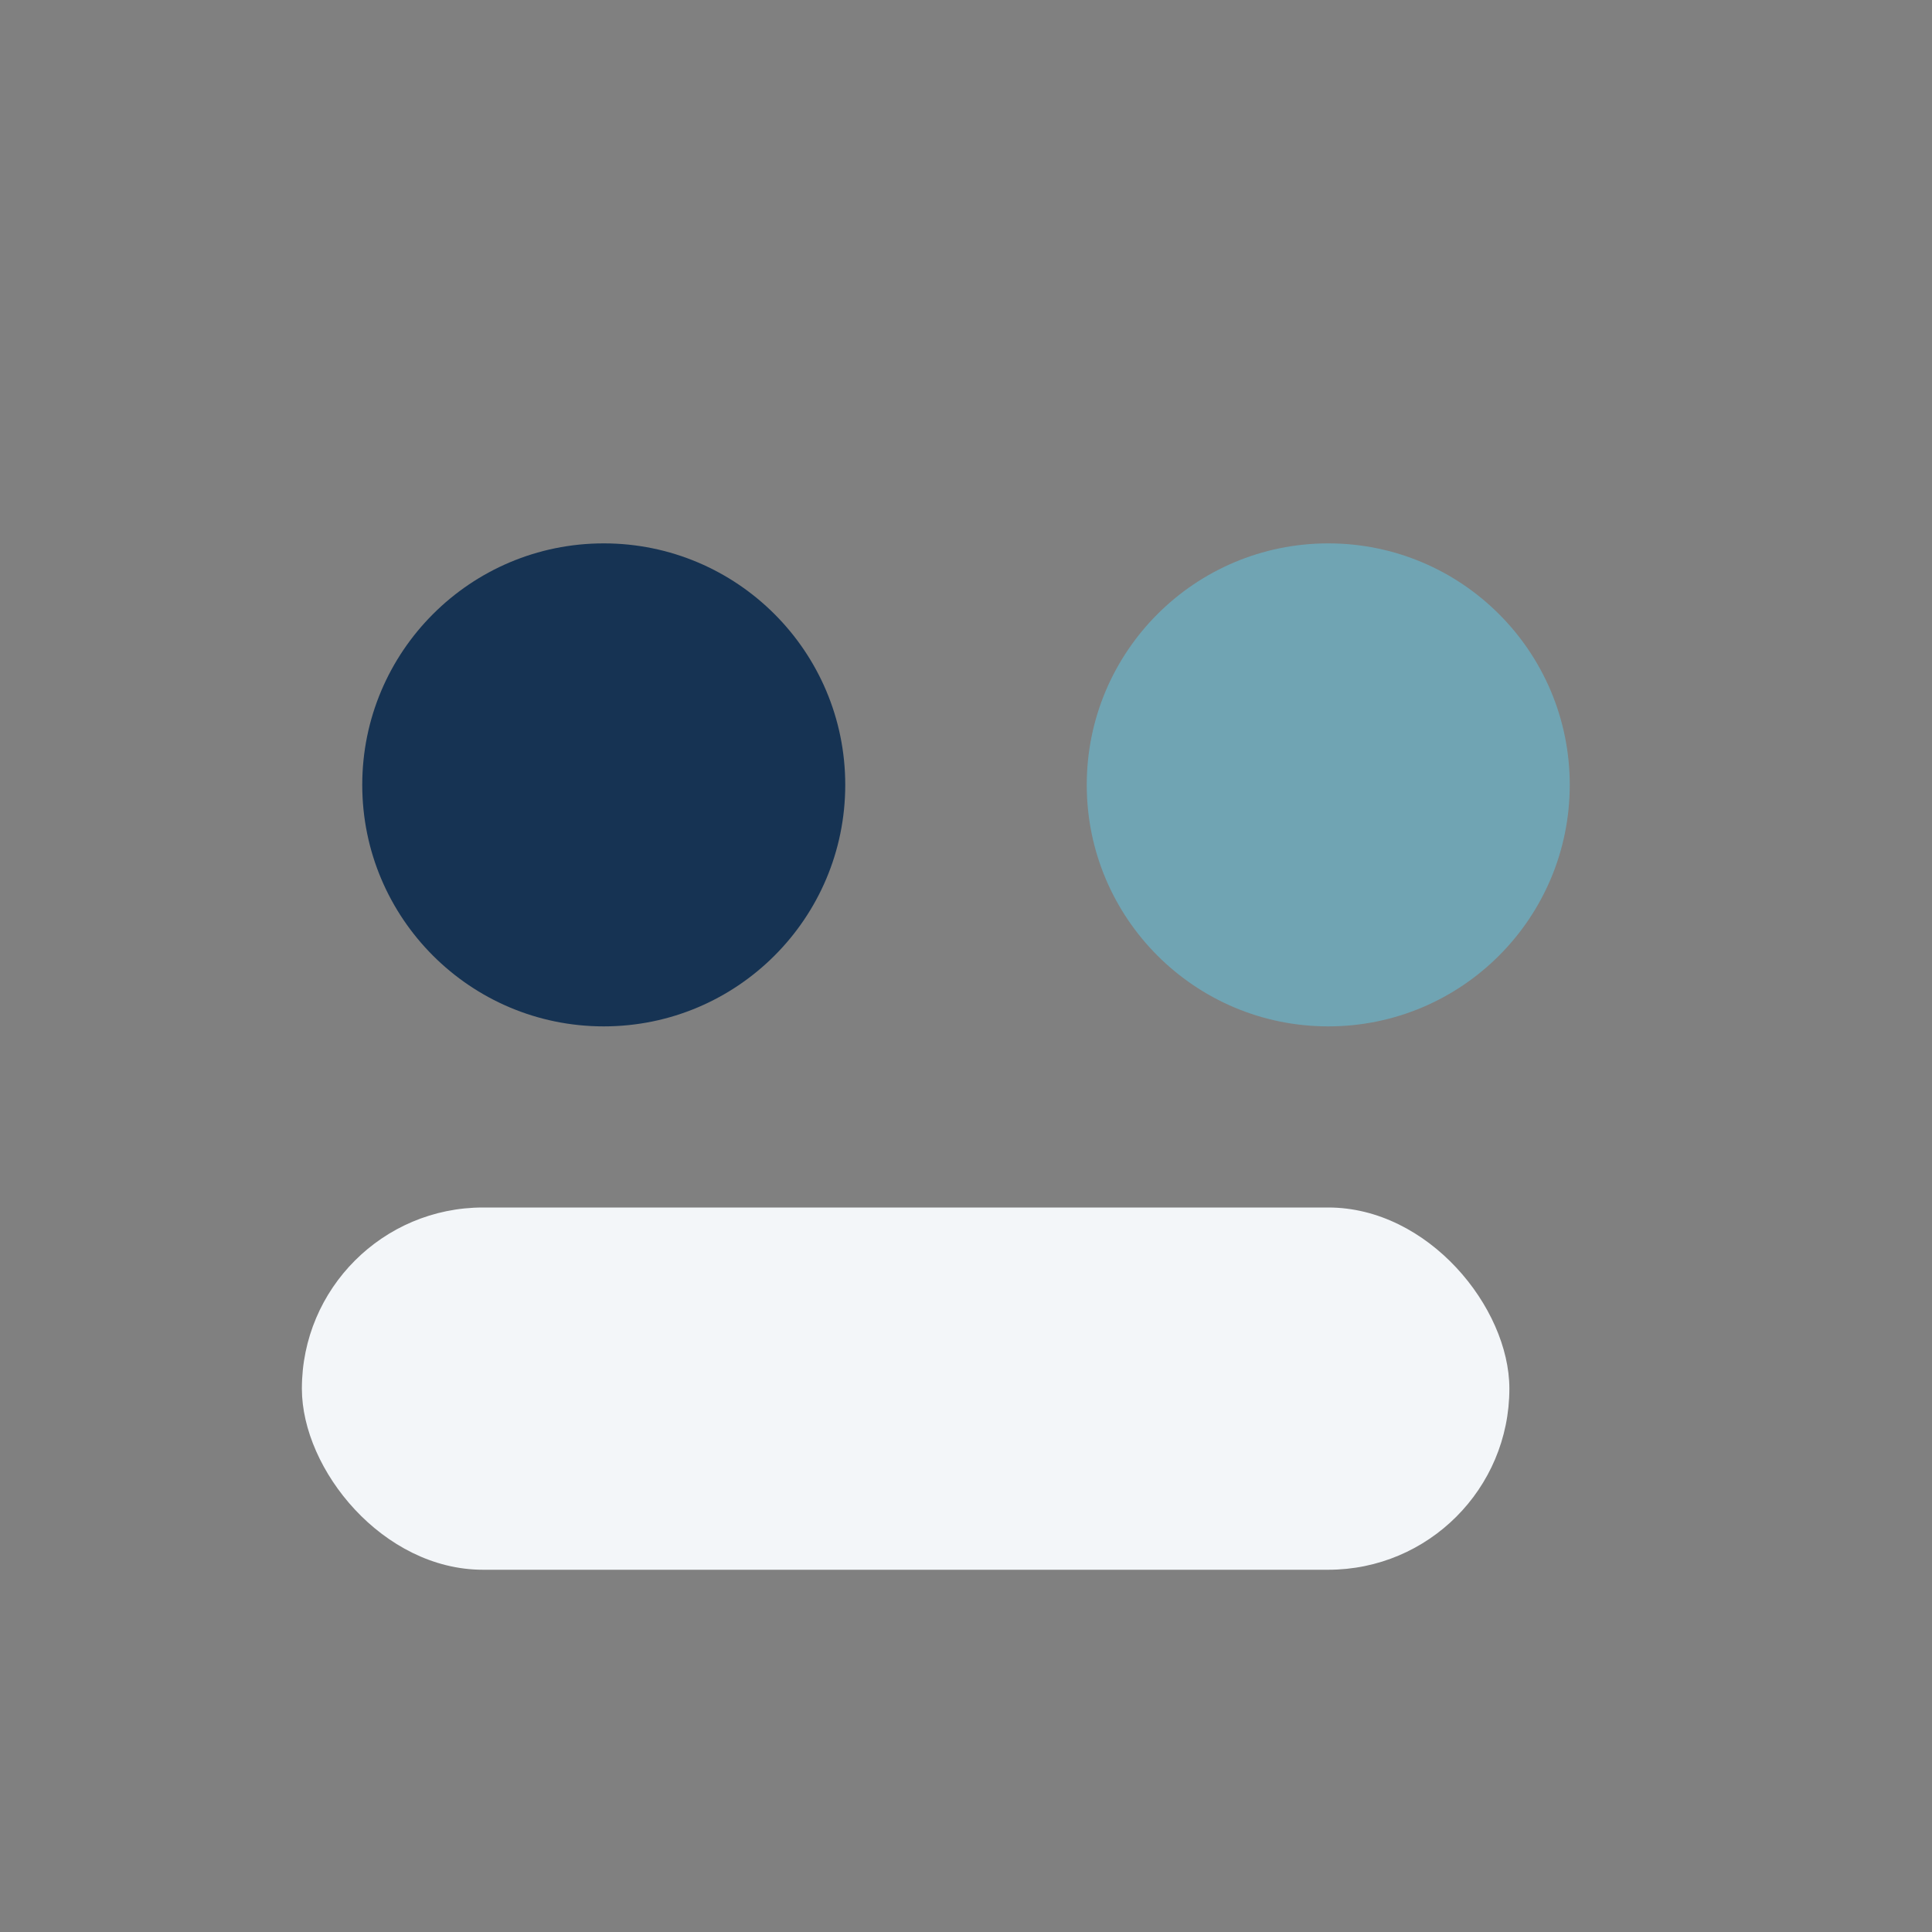
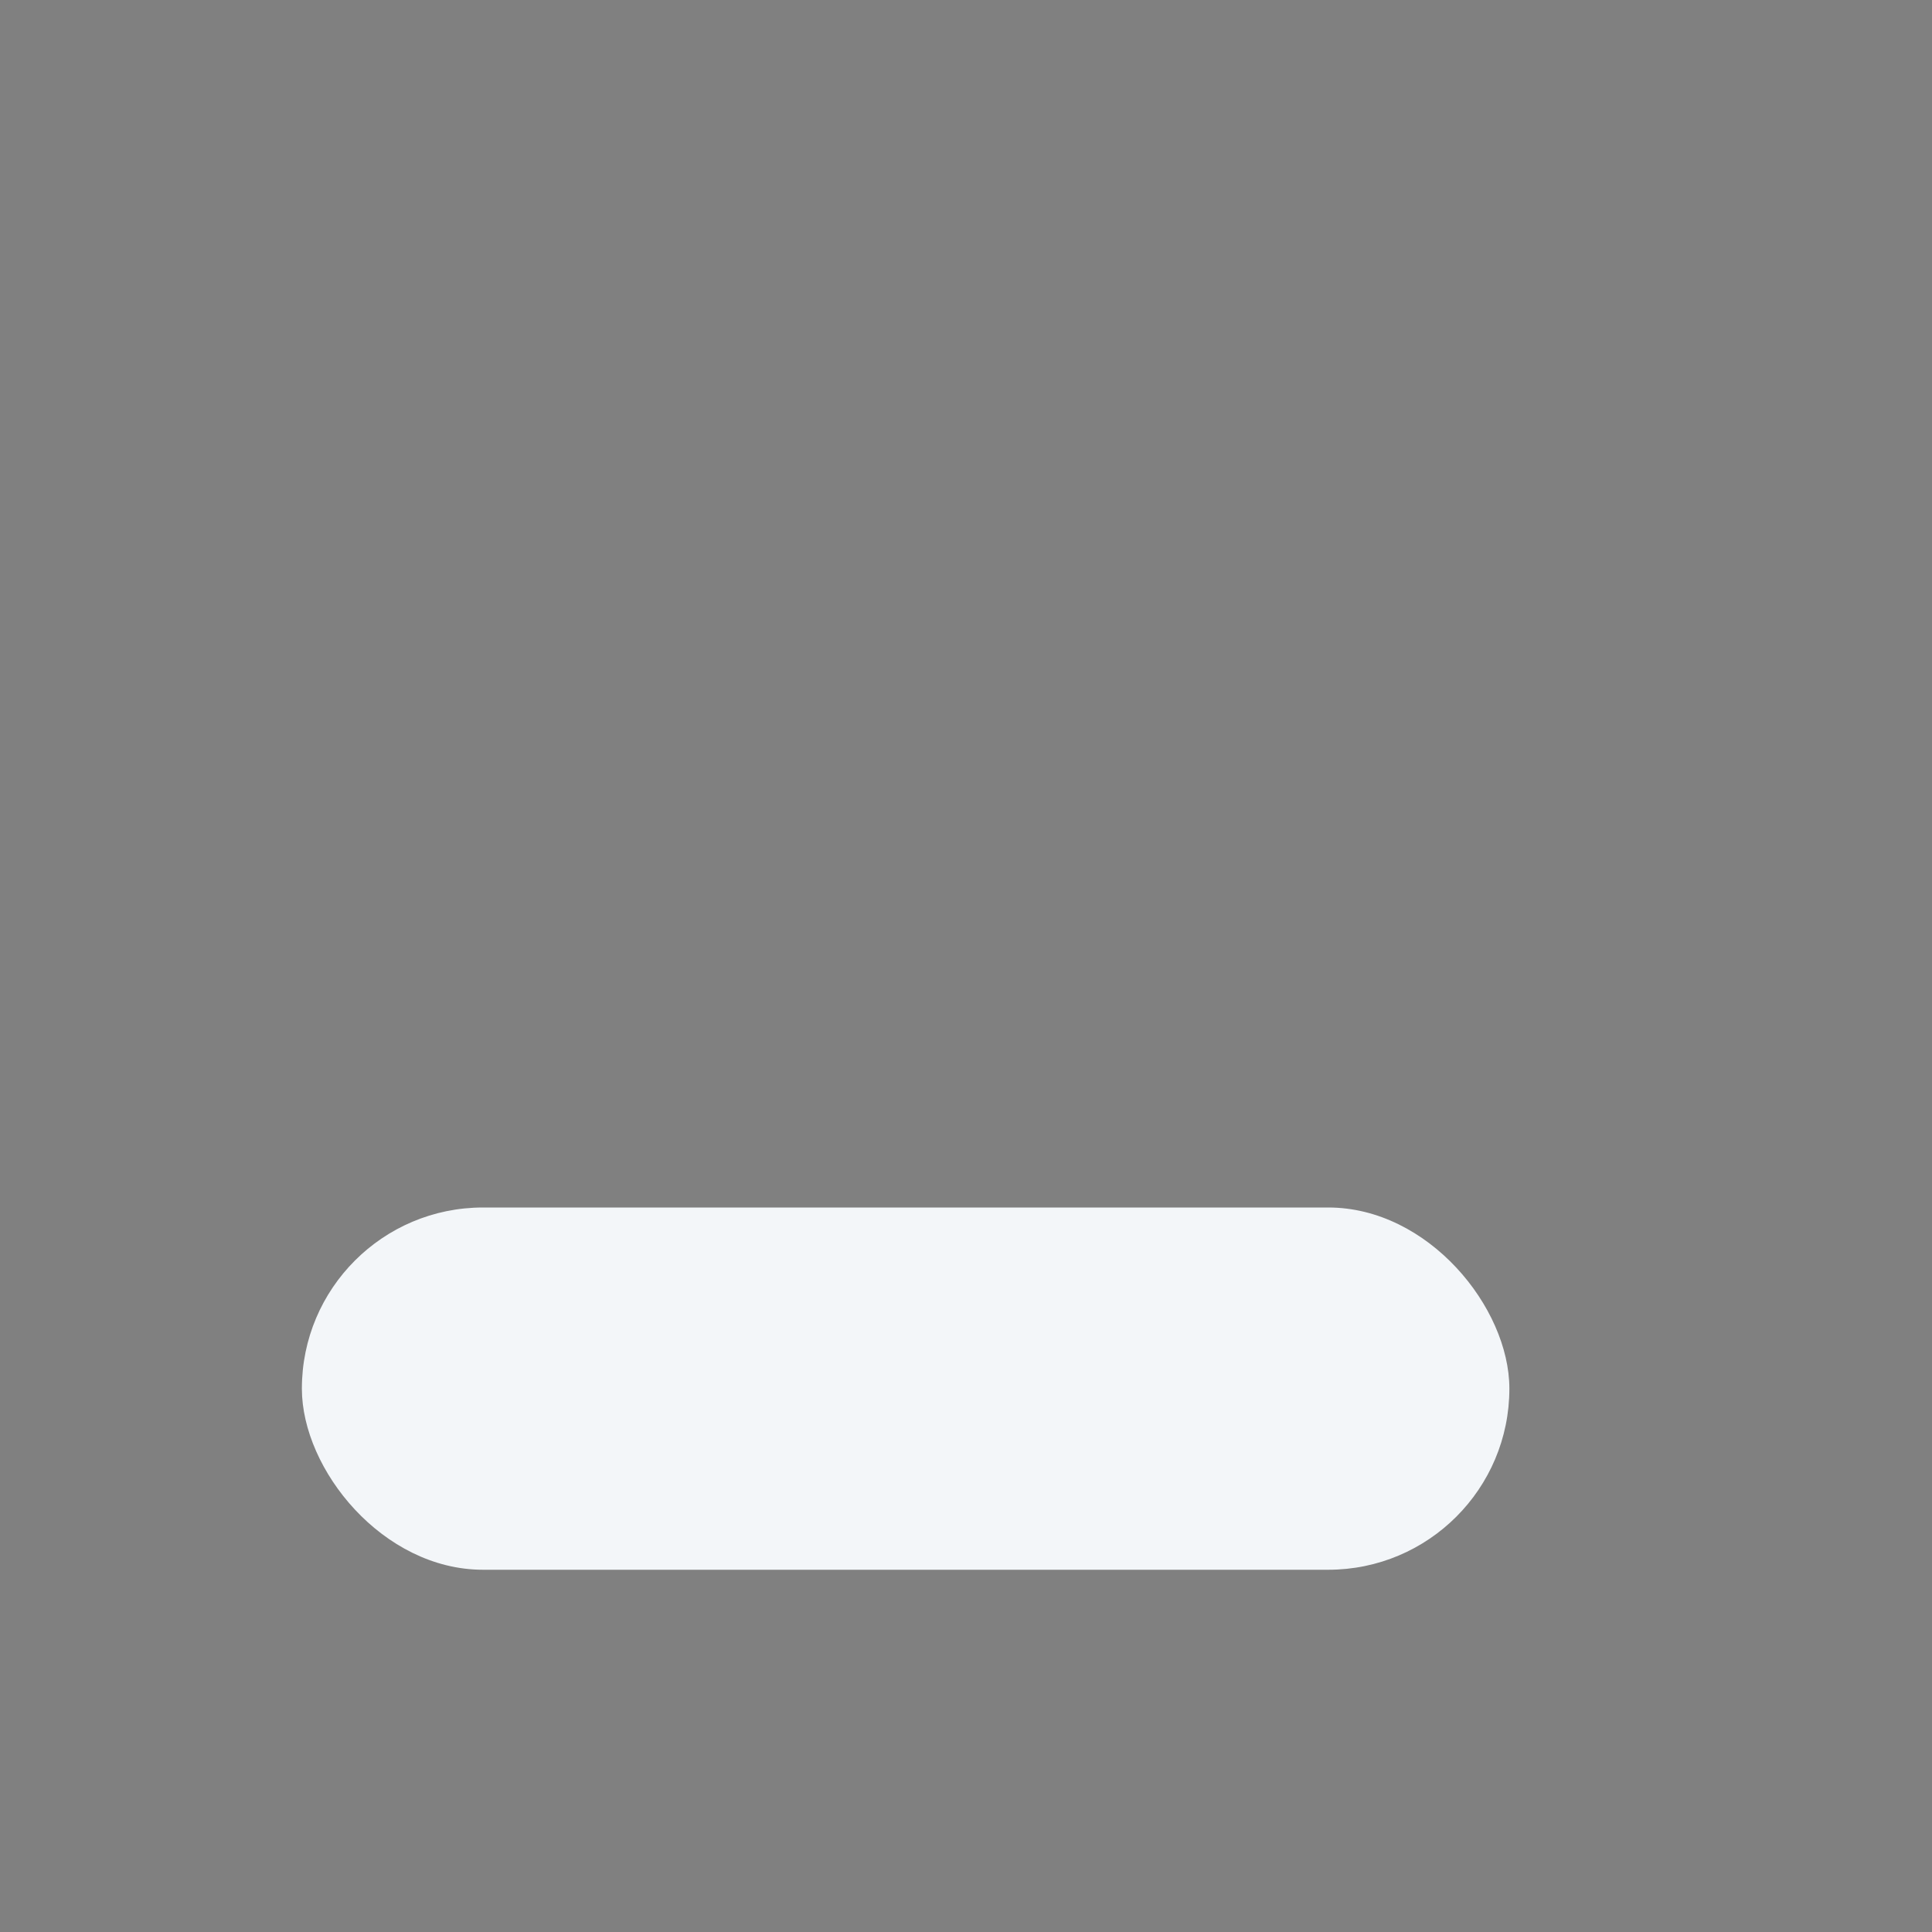
<svg xmlns="http://www.w3.org/2000/svg" width="32" height="32" viewBox="0 0 32 32">
  <rect x="0" y="0" width="32" height="32" fill="#808080" stroke="none" />
-   <circle cx="10" cy="13" r="4" fill="#163353" />
-   <circle cx="22" cy="13" r="4" fill="#70A4B3" />
  <rect x="5" y="20" width="20" height="6" rx="3" fill="#F3F6F9" />
</svg>